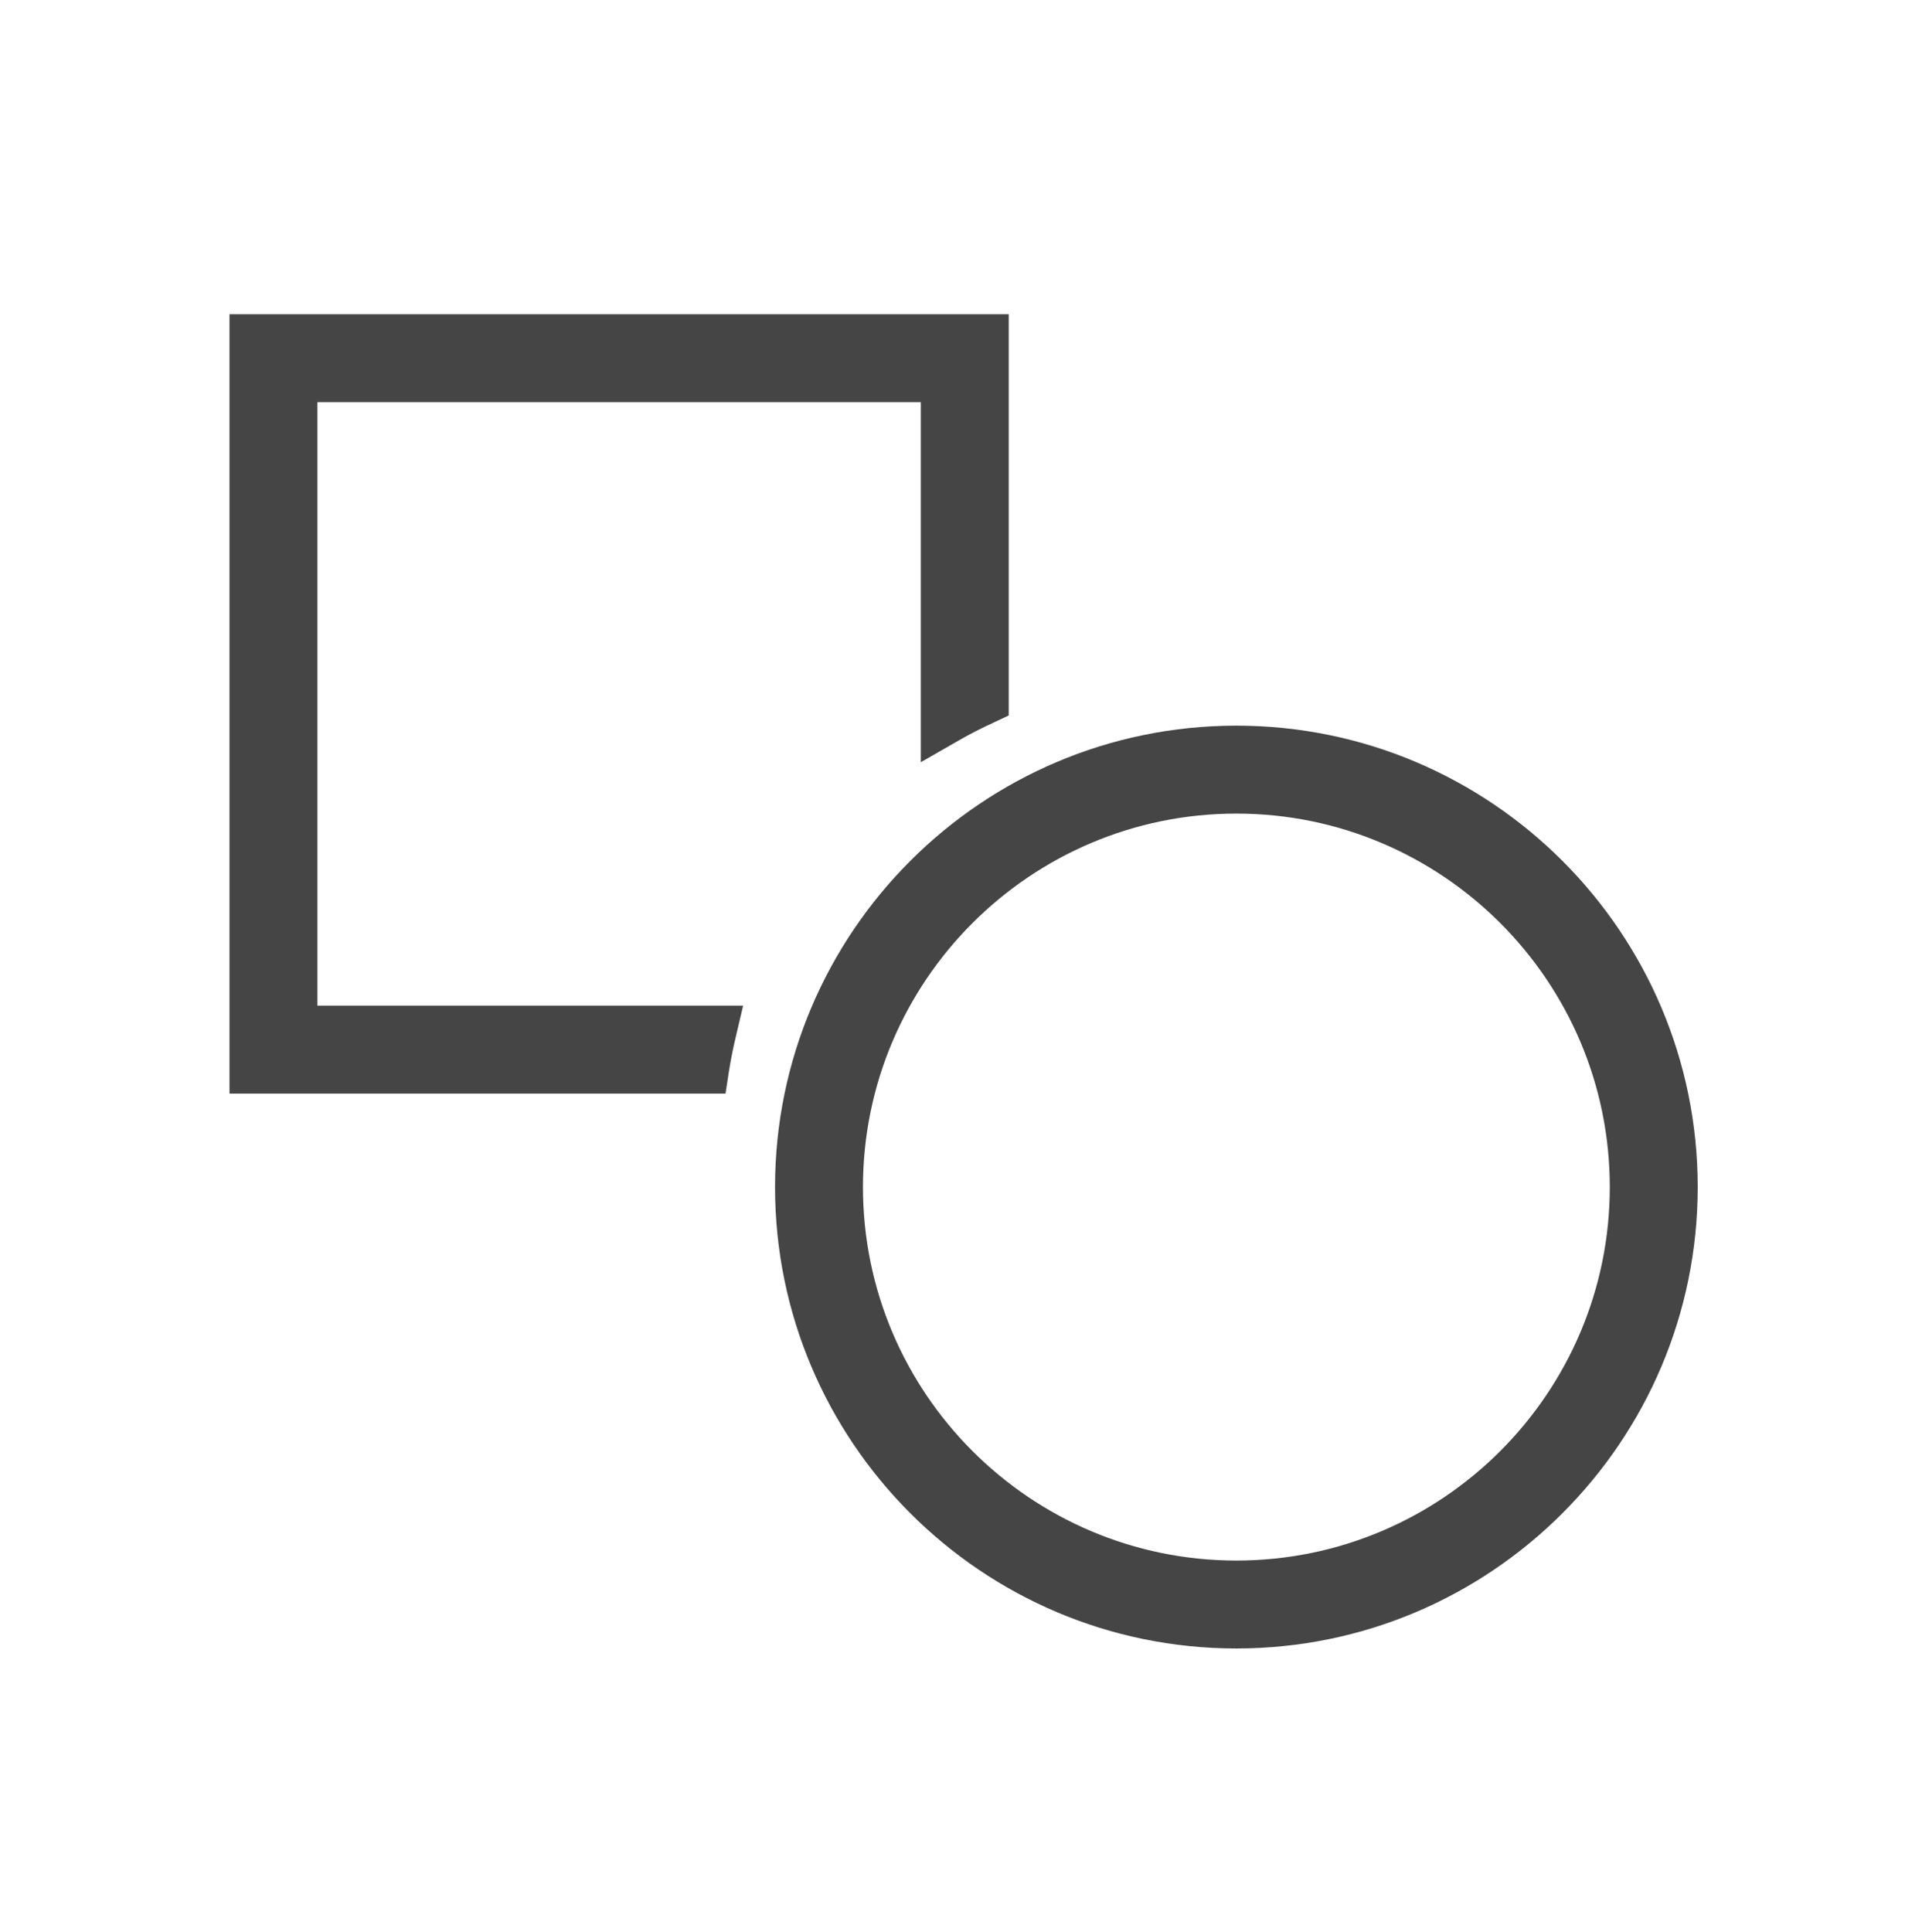
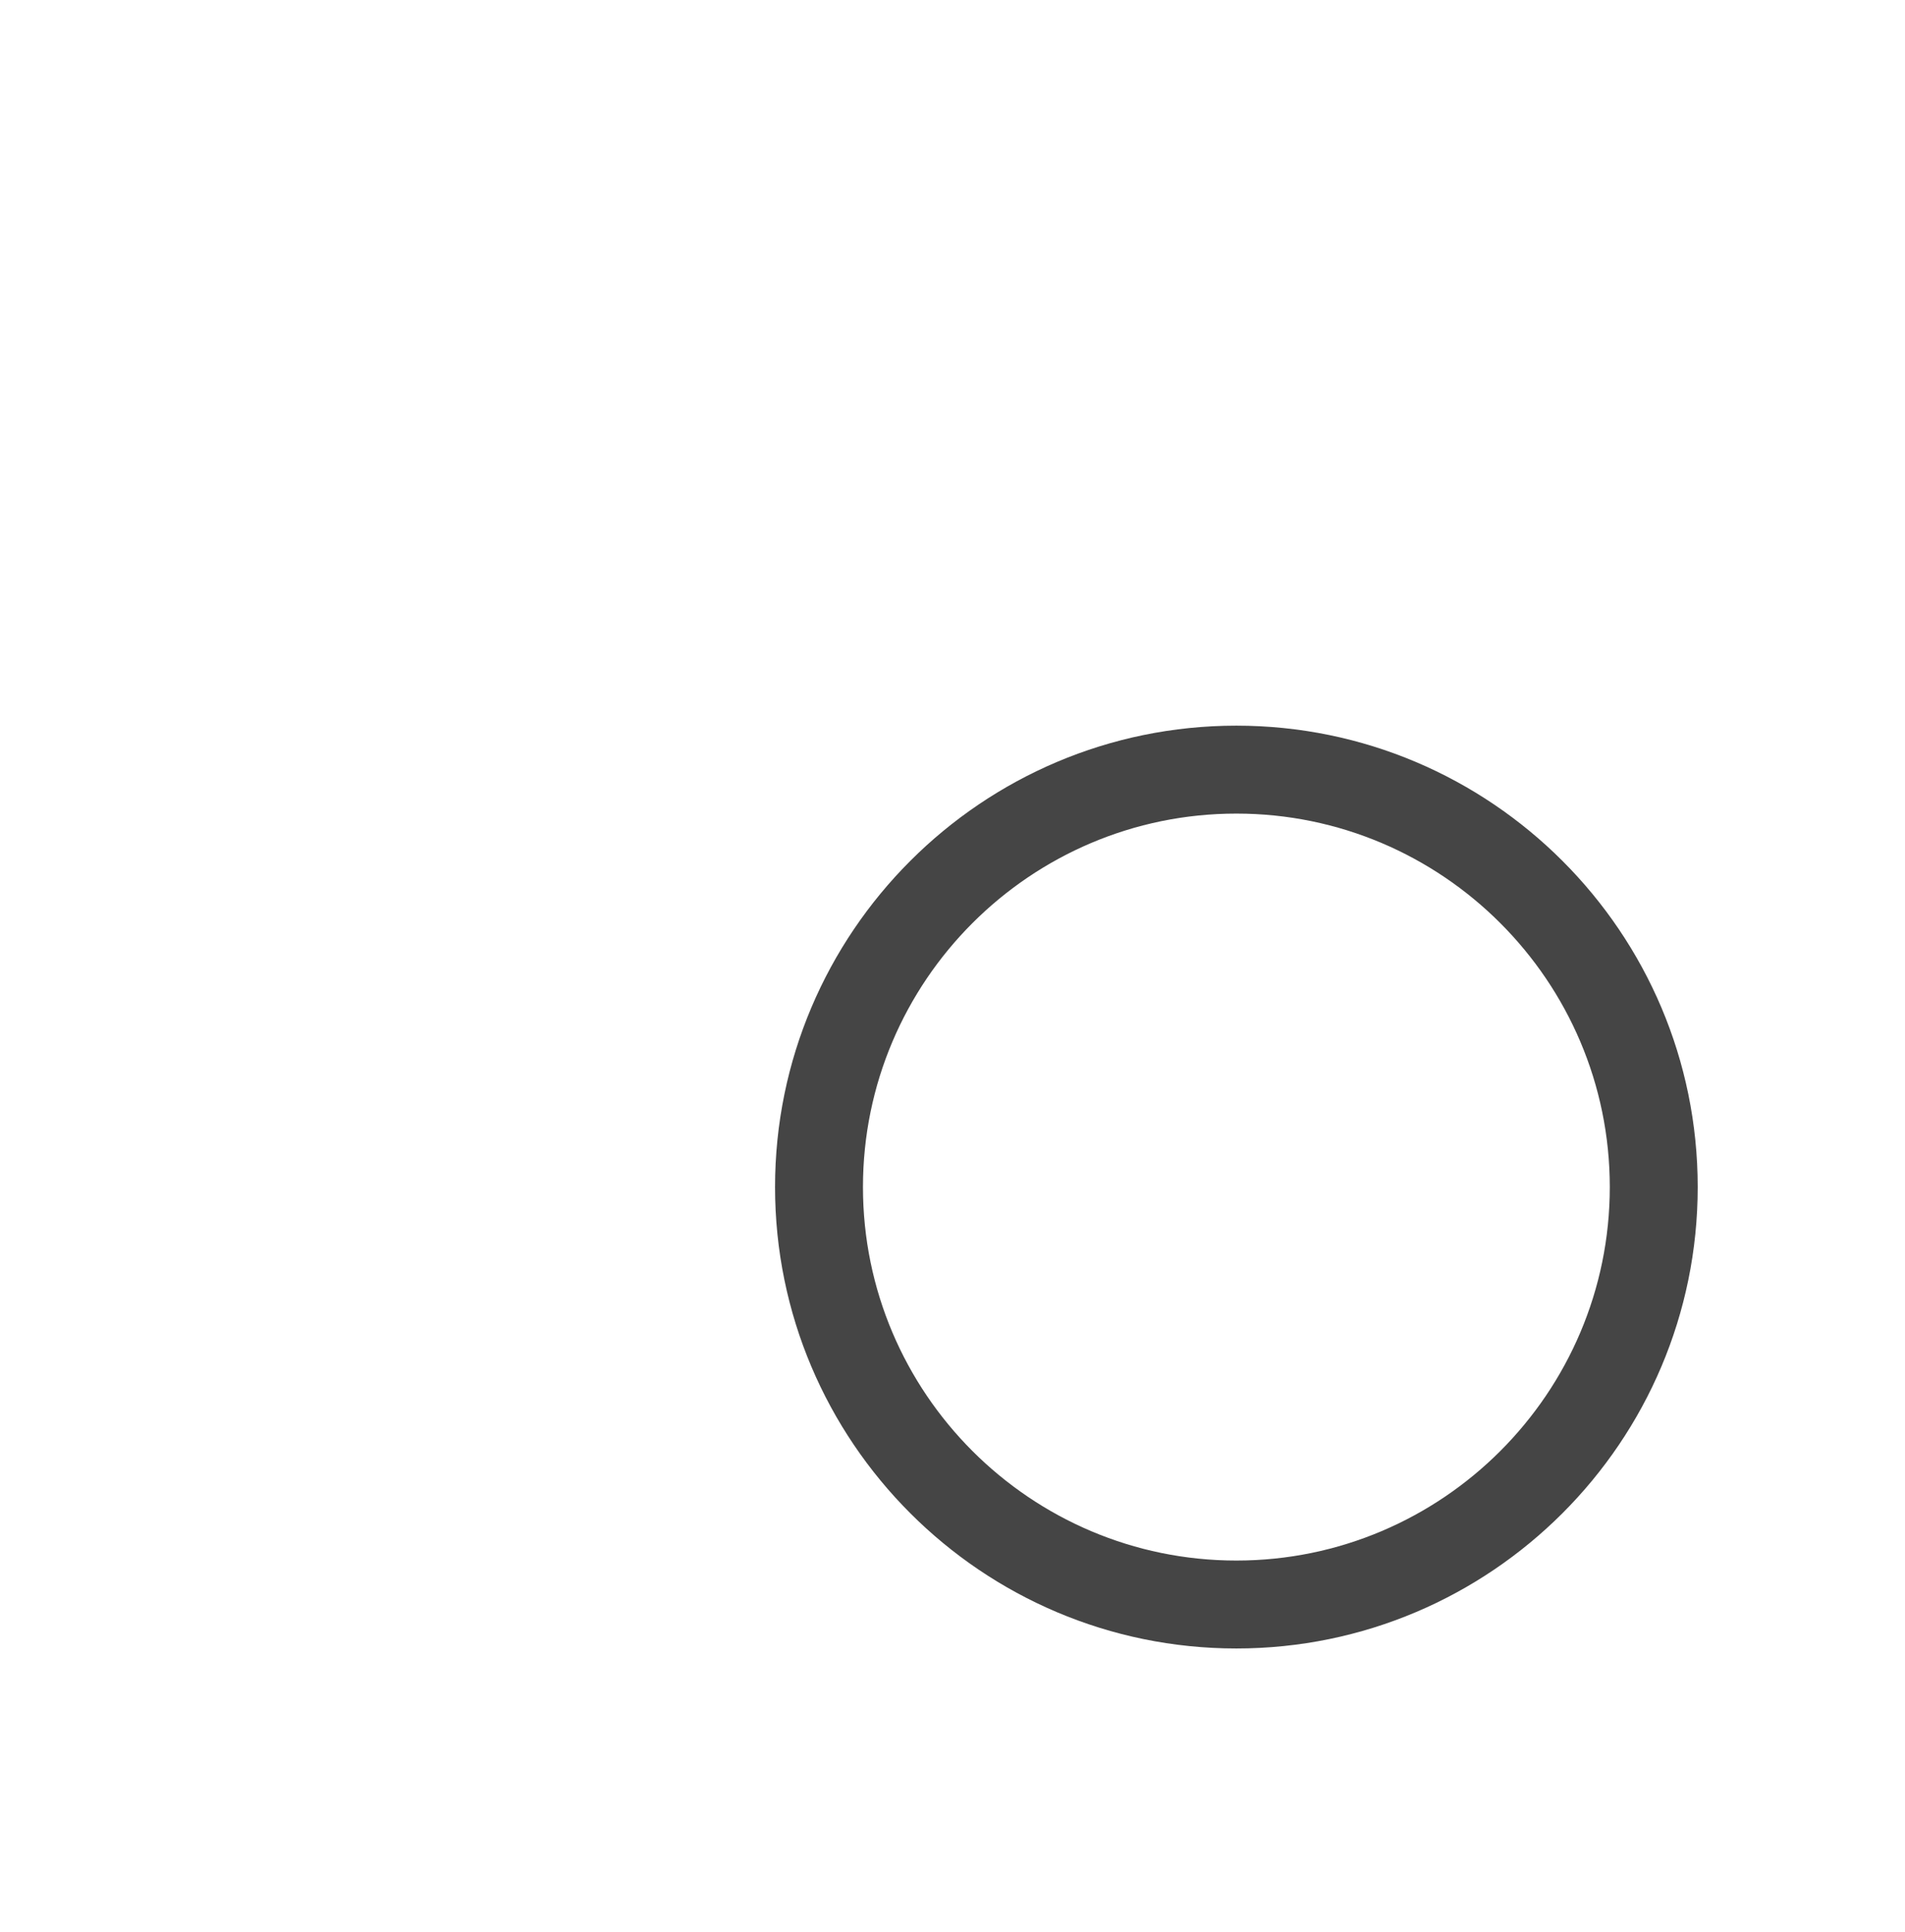
<svg xmlns="http://www.w3.org/2000/svg" version="1.1" x="0px" y="0px" viewBox="0 0 411.7 417.5" style="enable-background:new 0 0 411.7 417.5;" xml:space="preserve">
  <style type="text/css">
	.st0{fill:#454545;}
	.st1{fill-rule:evenodd;clip-rule:evenodd;fill:#454545;}
	.st2{fill:#474747;}
	
		.st3{clip-path:url(#SVGID_00000097489323873513831840000008502655348165022635_);fill-rule:evenodd;clip-rule:evenodd;fill:#454545;}
</style>
  <g id="_x32_5._Simplicitat">
-     <path class="st0" d="M49.6,67.9v168.4h107.2l0.7-4.6c0.4-2.5,0.9-5.1,1.5-7.6l1.6-6.8H68.6V86.9H199v77.8l8.2-4.7   c2.4-1.4,5-2.7,7.6-3.9l3.2-1.5V67.9H49.6z" />
    <path class="st0" d="M267.2,156.8c-55,0-99.7,44.7-99.7,99.7s44.7,99.7,99.7,99.7s99.7-44.7,99.7-99.7S322.2,156.8,267.2,156.8z    M267.2,175.8c44.5,0,80.7,36.2,80.7,80.7s-36.2,80.7-80.7,80.7s-80.7-36.2-80.7-80.7S222.7,175.8,267.2,175.8z" />
  </g>
  <g id="_x32_4_Sala_d_x27_actes">
</g>
  <g id="_x32_3_Sala_Gran">
</g>
  <g id="_x32_2_Competitividad">
</g>
  <g id="_x32_1_Informació_i_Assessorament">
</g>
  <g id="_x32_0_Impuls">
</g>
  <g id="_x31_9_Formació">
</g>
  <g id="_x31_8_Projecció_Internacional">
</g>
  <g id="_x31_7_Socis_Business">
</g>
  <g id="_x31_6_Socis_Basic">
</g>
  <g id="_x31_5_Empreses">
</g>
  <g id="_x31_4_Altres_serveis">
</g>
  <g id="_x31_3_Internacionalitzacio">
</g>
  <g id="_x31_2_Comerços">
</g>
  <g id="_x31_1_Requisits">
</g>
  <g id="_x31_1_Cambra_Digital">
</g>
  <g id="_x39__Cambra_a_tot_arreu">
</g>
  <g id="_x38__Cambra_connectada">
</g>
  <g id="_x37__Cambra_de_proximitat">
</g>
  <g id="_x36__Autonoms">
</g>
  <g id="_x35__Emprenedors">
</g>
  <g id="_x34__Pimes">
</g>
  <g id="_x33__Acelera_Pyme">
</g>
  <g id="_x32__Formacio">
</g>
  <g id="_x31__Tràmits">
</g>
  <g id="Lines">
</g>
</svg>